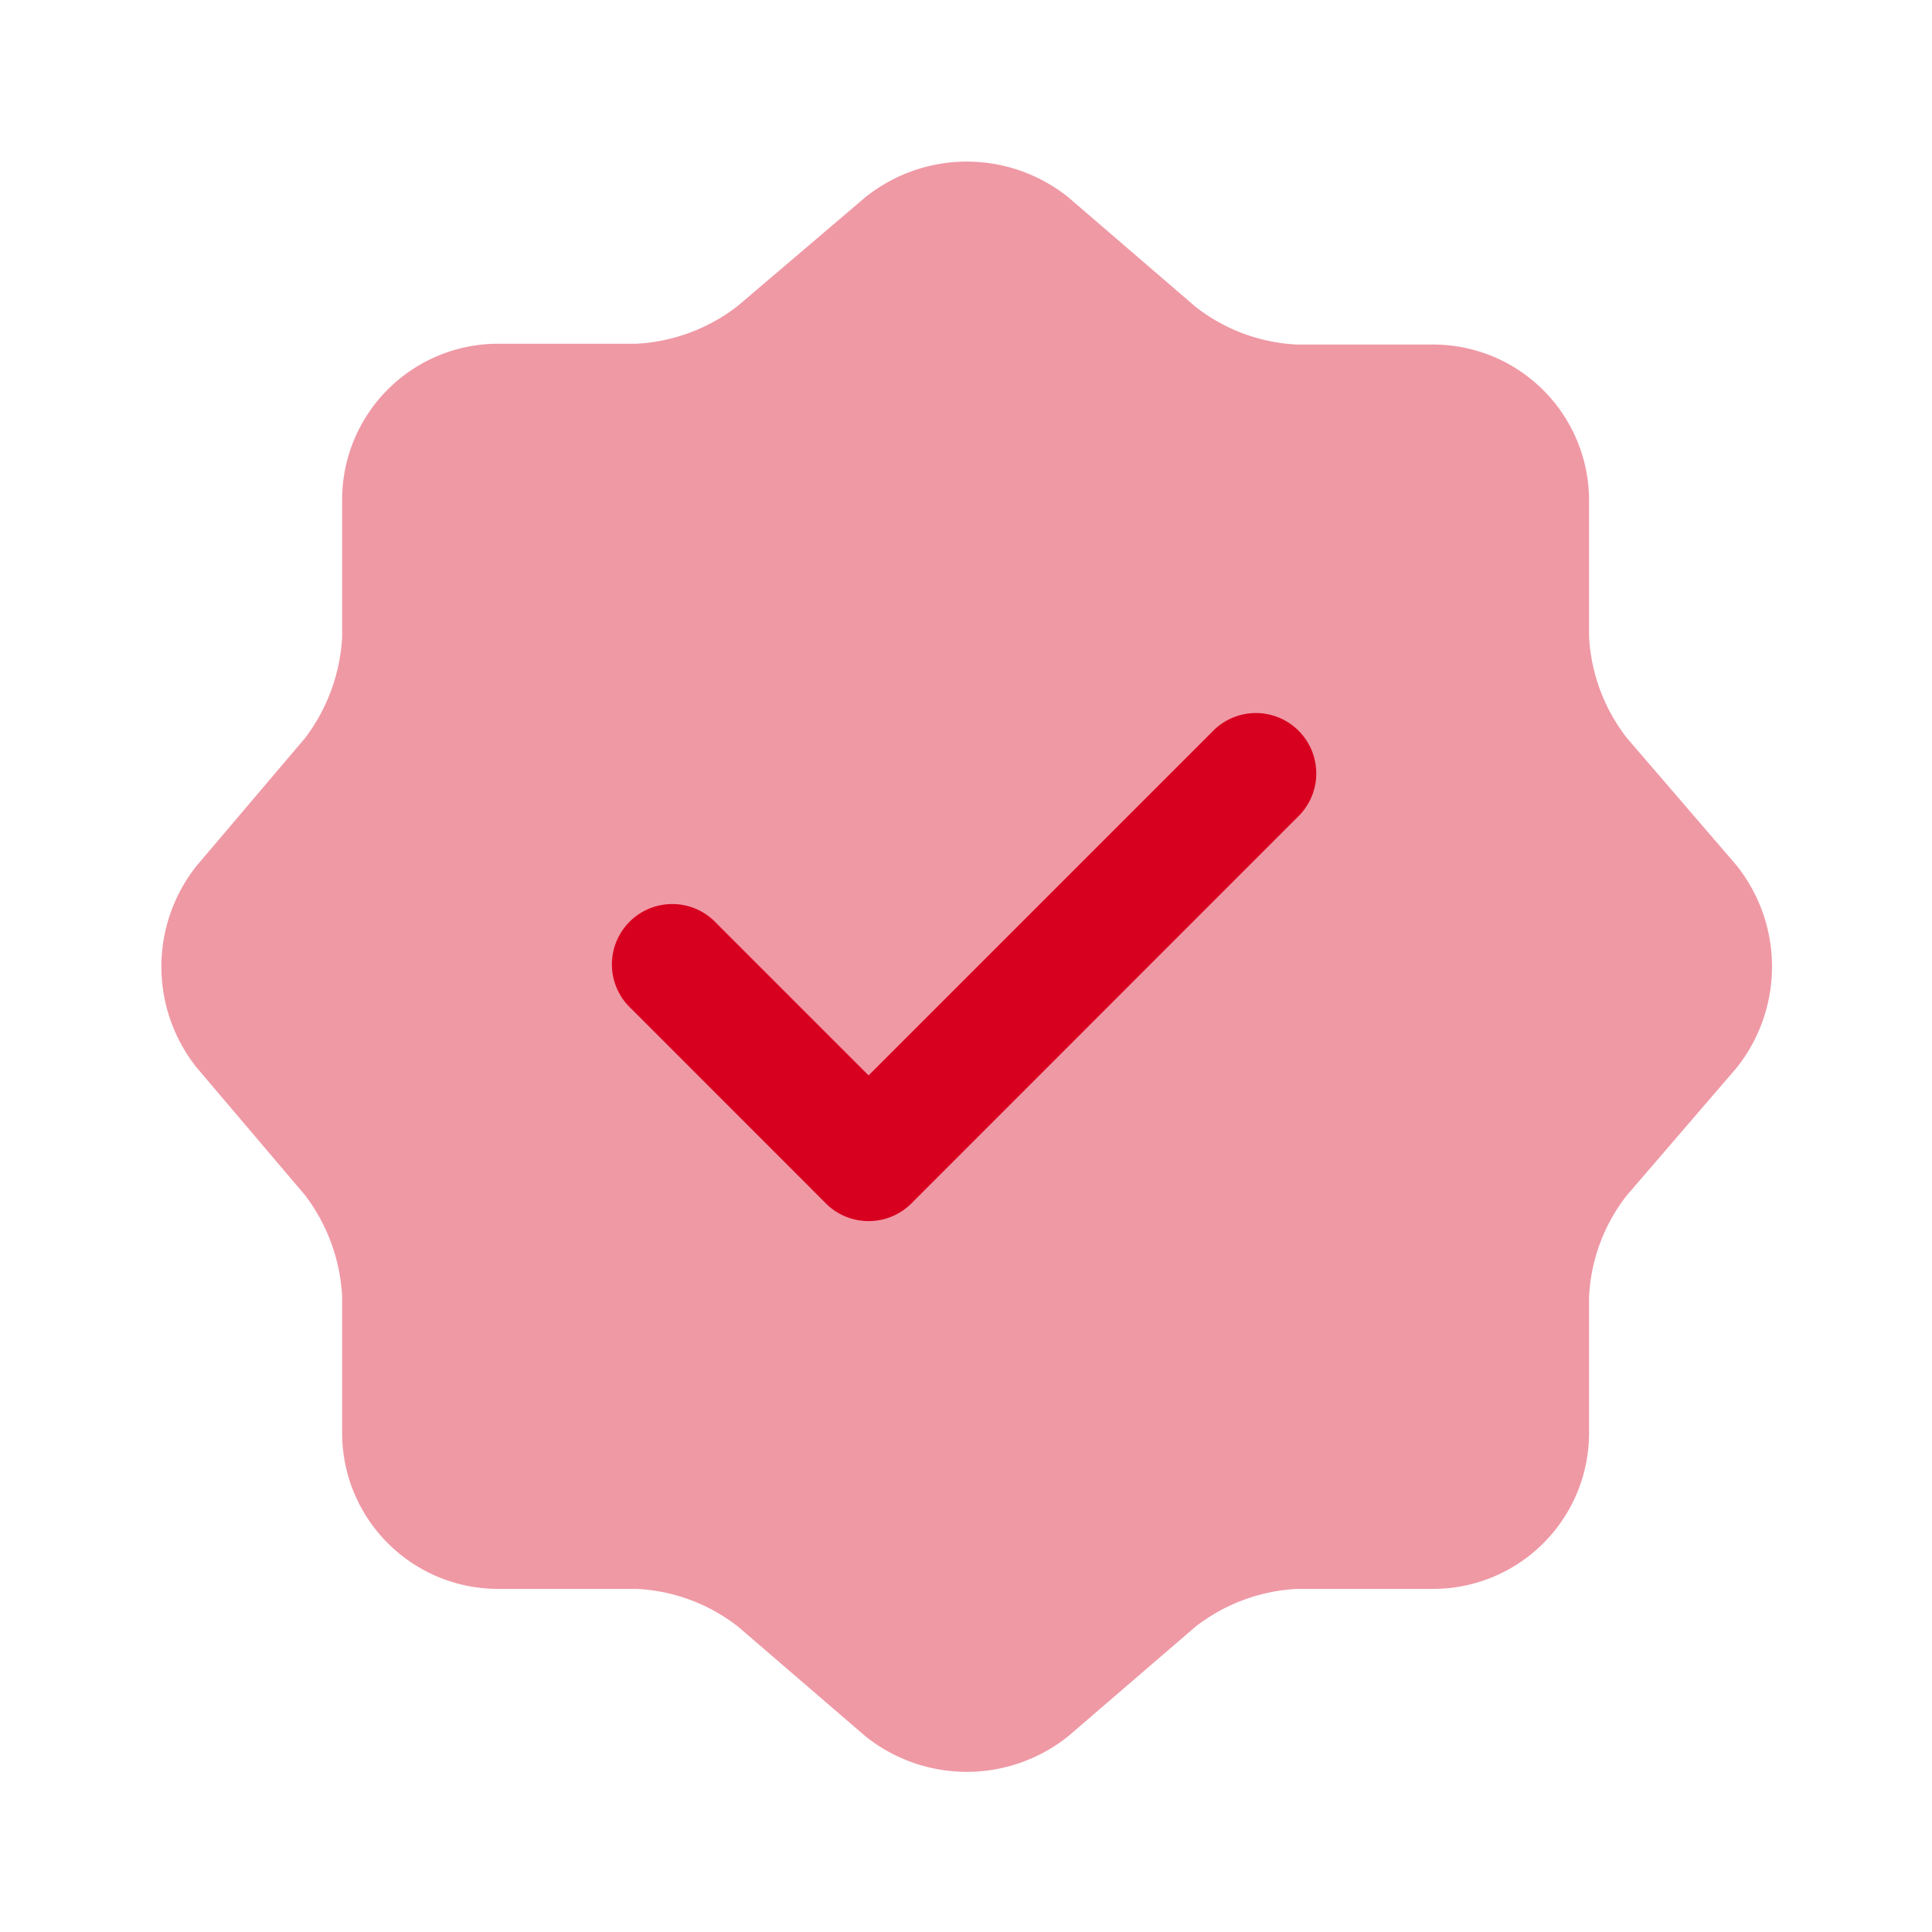
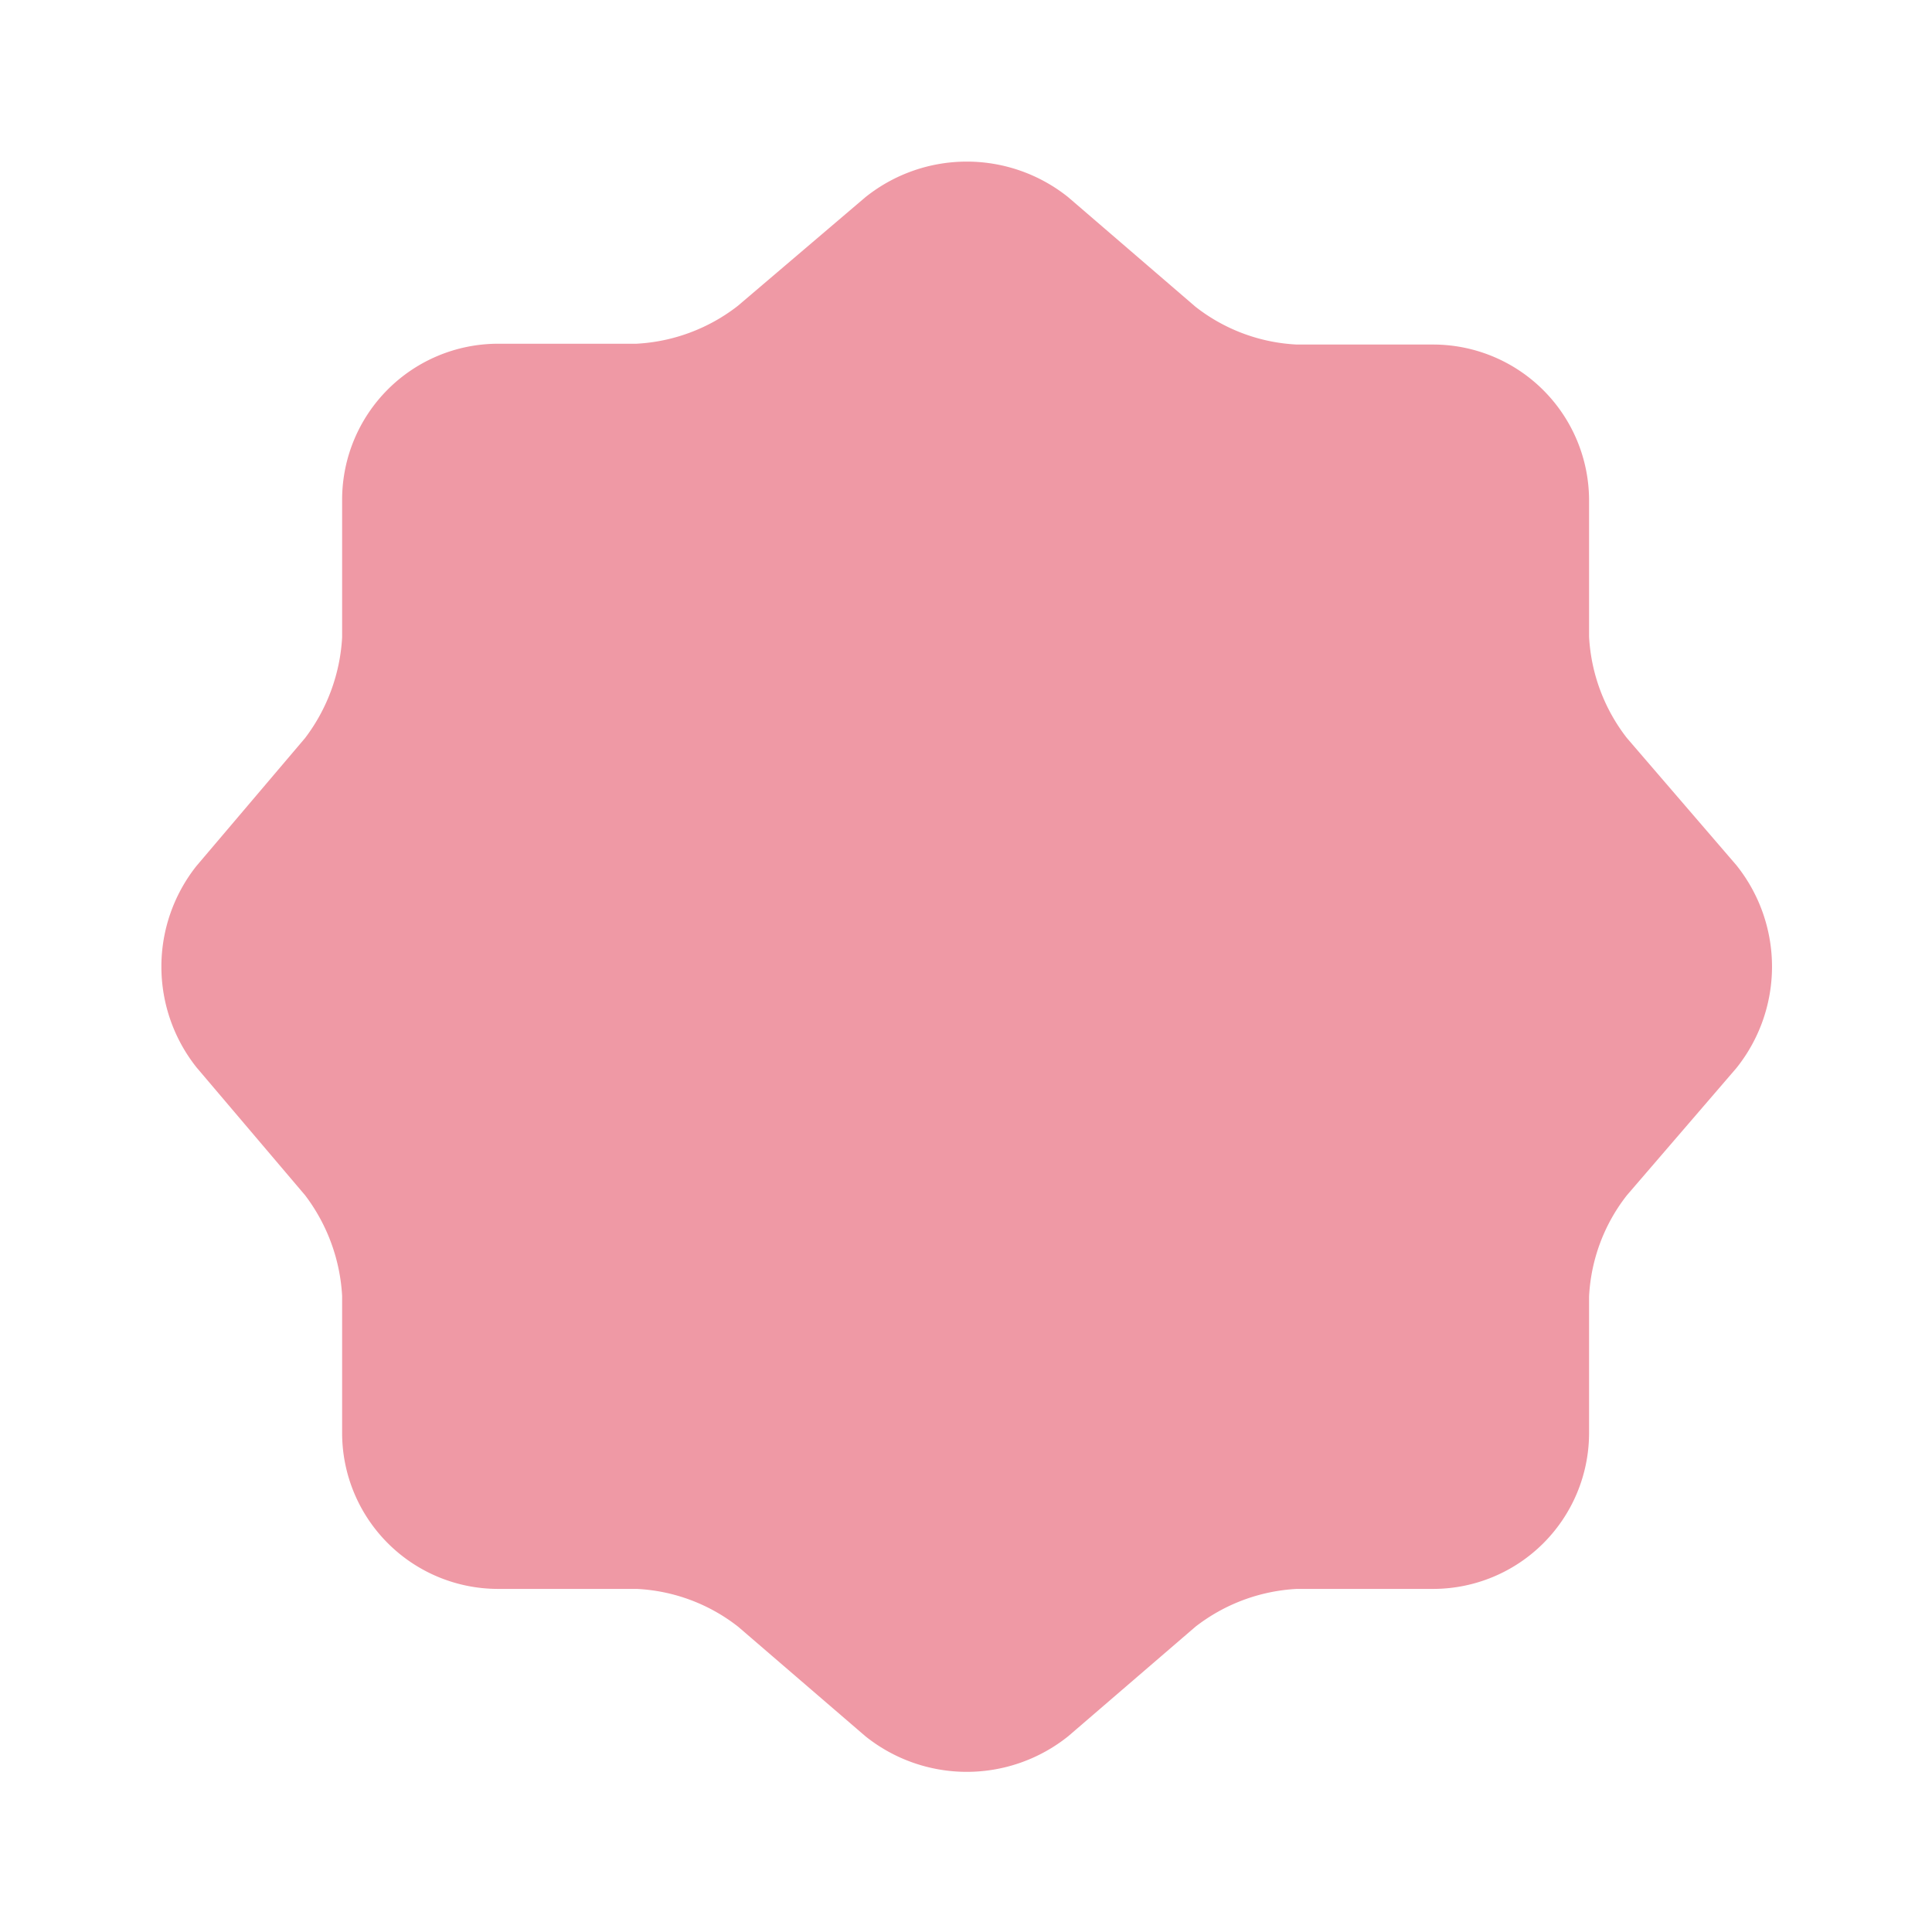
<svg xmlns="http://www.w3.org/2000/svg" width="24" height="24" viewBox="0 0 24 24">
  <g id="vuesax_bulk_verify" data-name="vuesax/bulk/verify" transform="translate(-748 -444)">
    <g id="verify">
      <path id="Vector" d="M8.745.442a2.015,2.015,0,0,1,2.52,0l1.58,1.36a2.216,2.216,0,0,0,1.26.47h1.7a1.938,1.938,0,0,1,1.93,1.93V5.9a2.243,2.243,0,0,0,.47,1.26l1.36,1.58a2.015,2.015,0,0,1,0,2.52l-1.36,1.58a2.216,2.216,0,0,0-.47,1.26v1.7a1.938,1.938,0,0,1-1.93,1.93h-1.7a2.243,2.243,0,0,0-1.26.47l-1.58,1.36a2.015,2.015,0,0,1-2.52,0L7.165,18.2a2.216,2.216,0,0,0-1.26-.47H4.175a1.938,1.938,0,0,1-1.93-1.93v-1.71a2.276,2.276,0,0,0-.46-1.25l-1.35-1.59a2.013,2.013,0,0,1,0-2.5l1.35-1.59a2.276,2.276,0,0,0,.46-1.25V4.192a1.938,1.938,0,0,1,1.93-1.93H5.9a2.243,2.243,0,0,0,1.26-.47Z" transform="translate(750.005 446.008)" fill="#d8001f" opacity="0.4" />
-       <path id="Vector-2" data-name="Vector" d="M3.167,6.327a.749.749,0,0,1-.53-.22L.218,3.687a.75.75,0,1,1,1.06-1.06l1.89,1.89,4.3-4.3a.75.75,0,0,1,1.06,1.06L3.7,6.107A.749.749,0,0,1,3.167,6.327Z" transform="translate(755.622 452.842)" fill="#d8001f" />
-       <path id="Vector-3" data-name="Vector" d="M0,0H24V24H0Z" transform="translate(748 444)" fill="none" opacity="0" />
    </g>
  </g>
</svg>